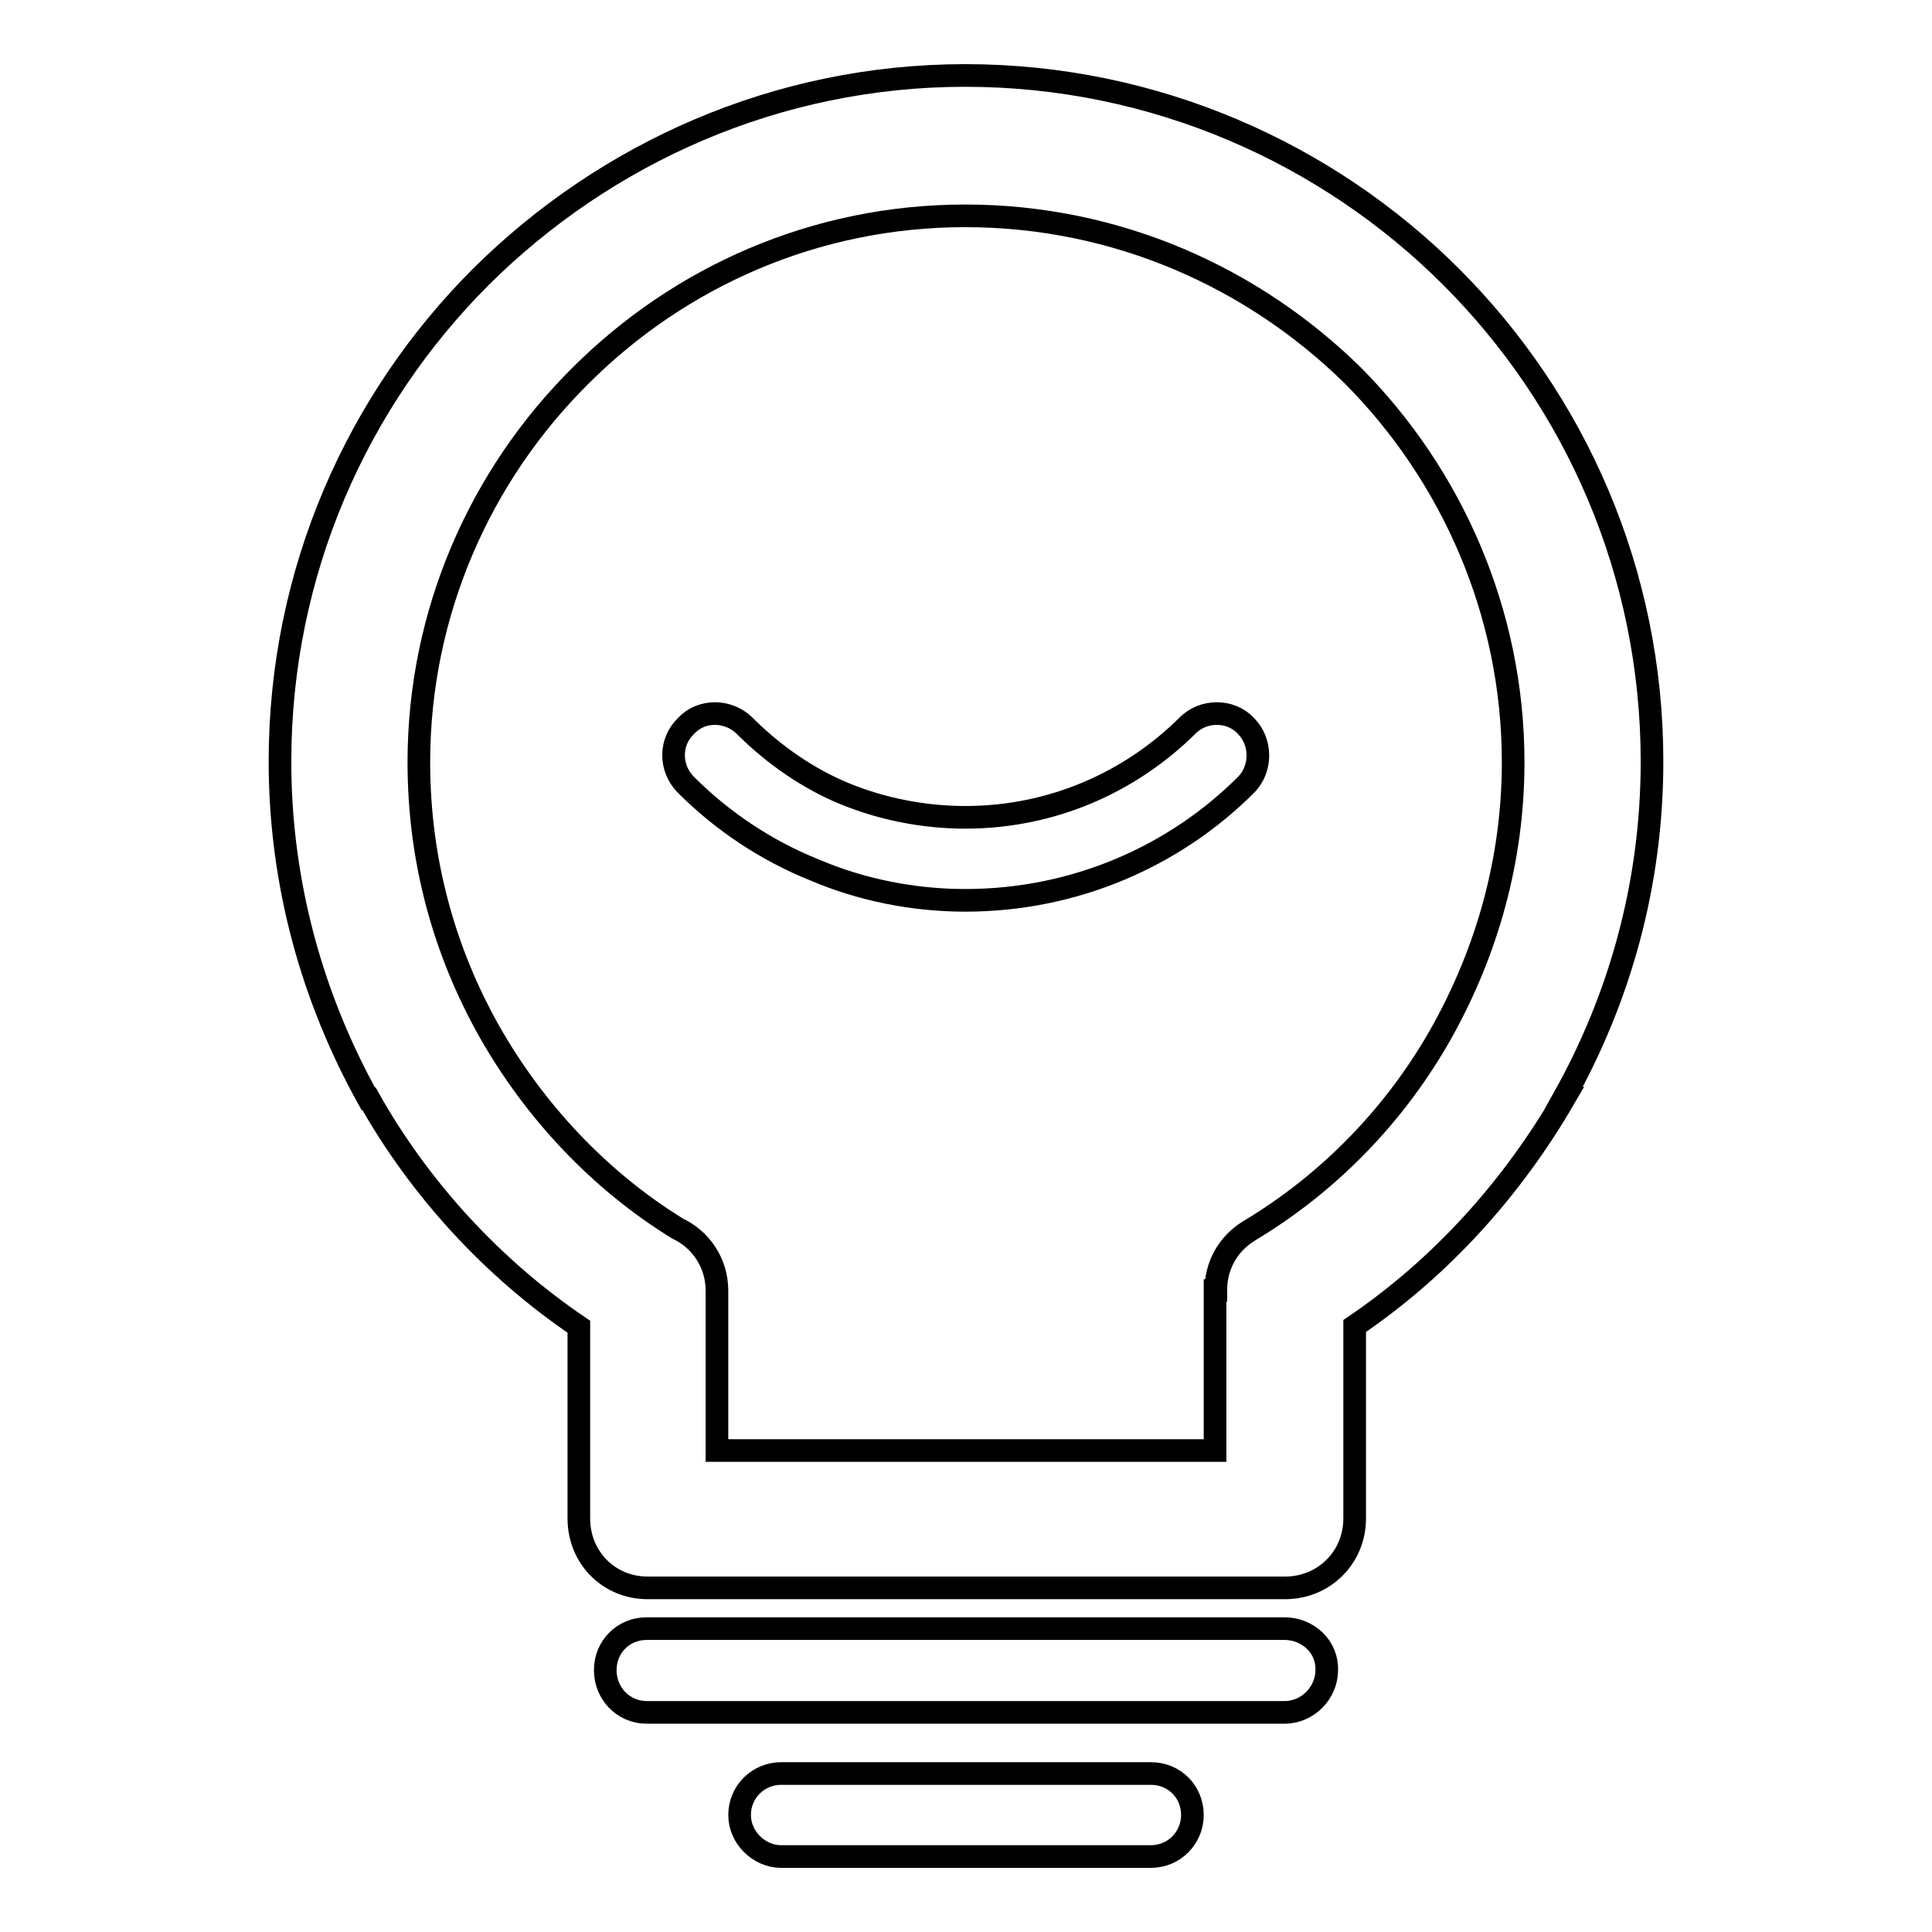
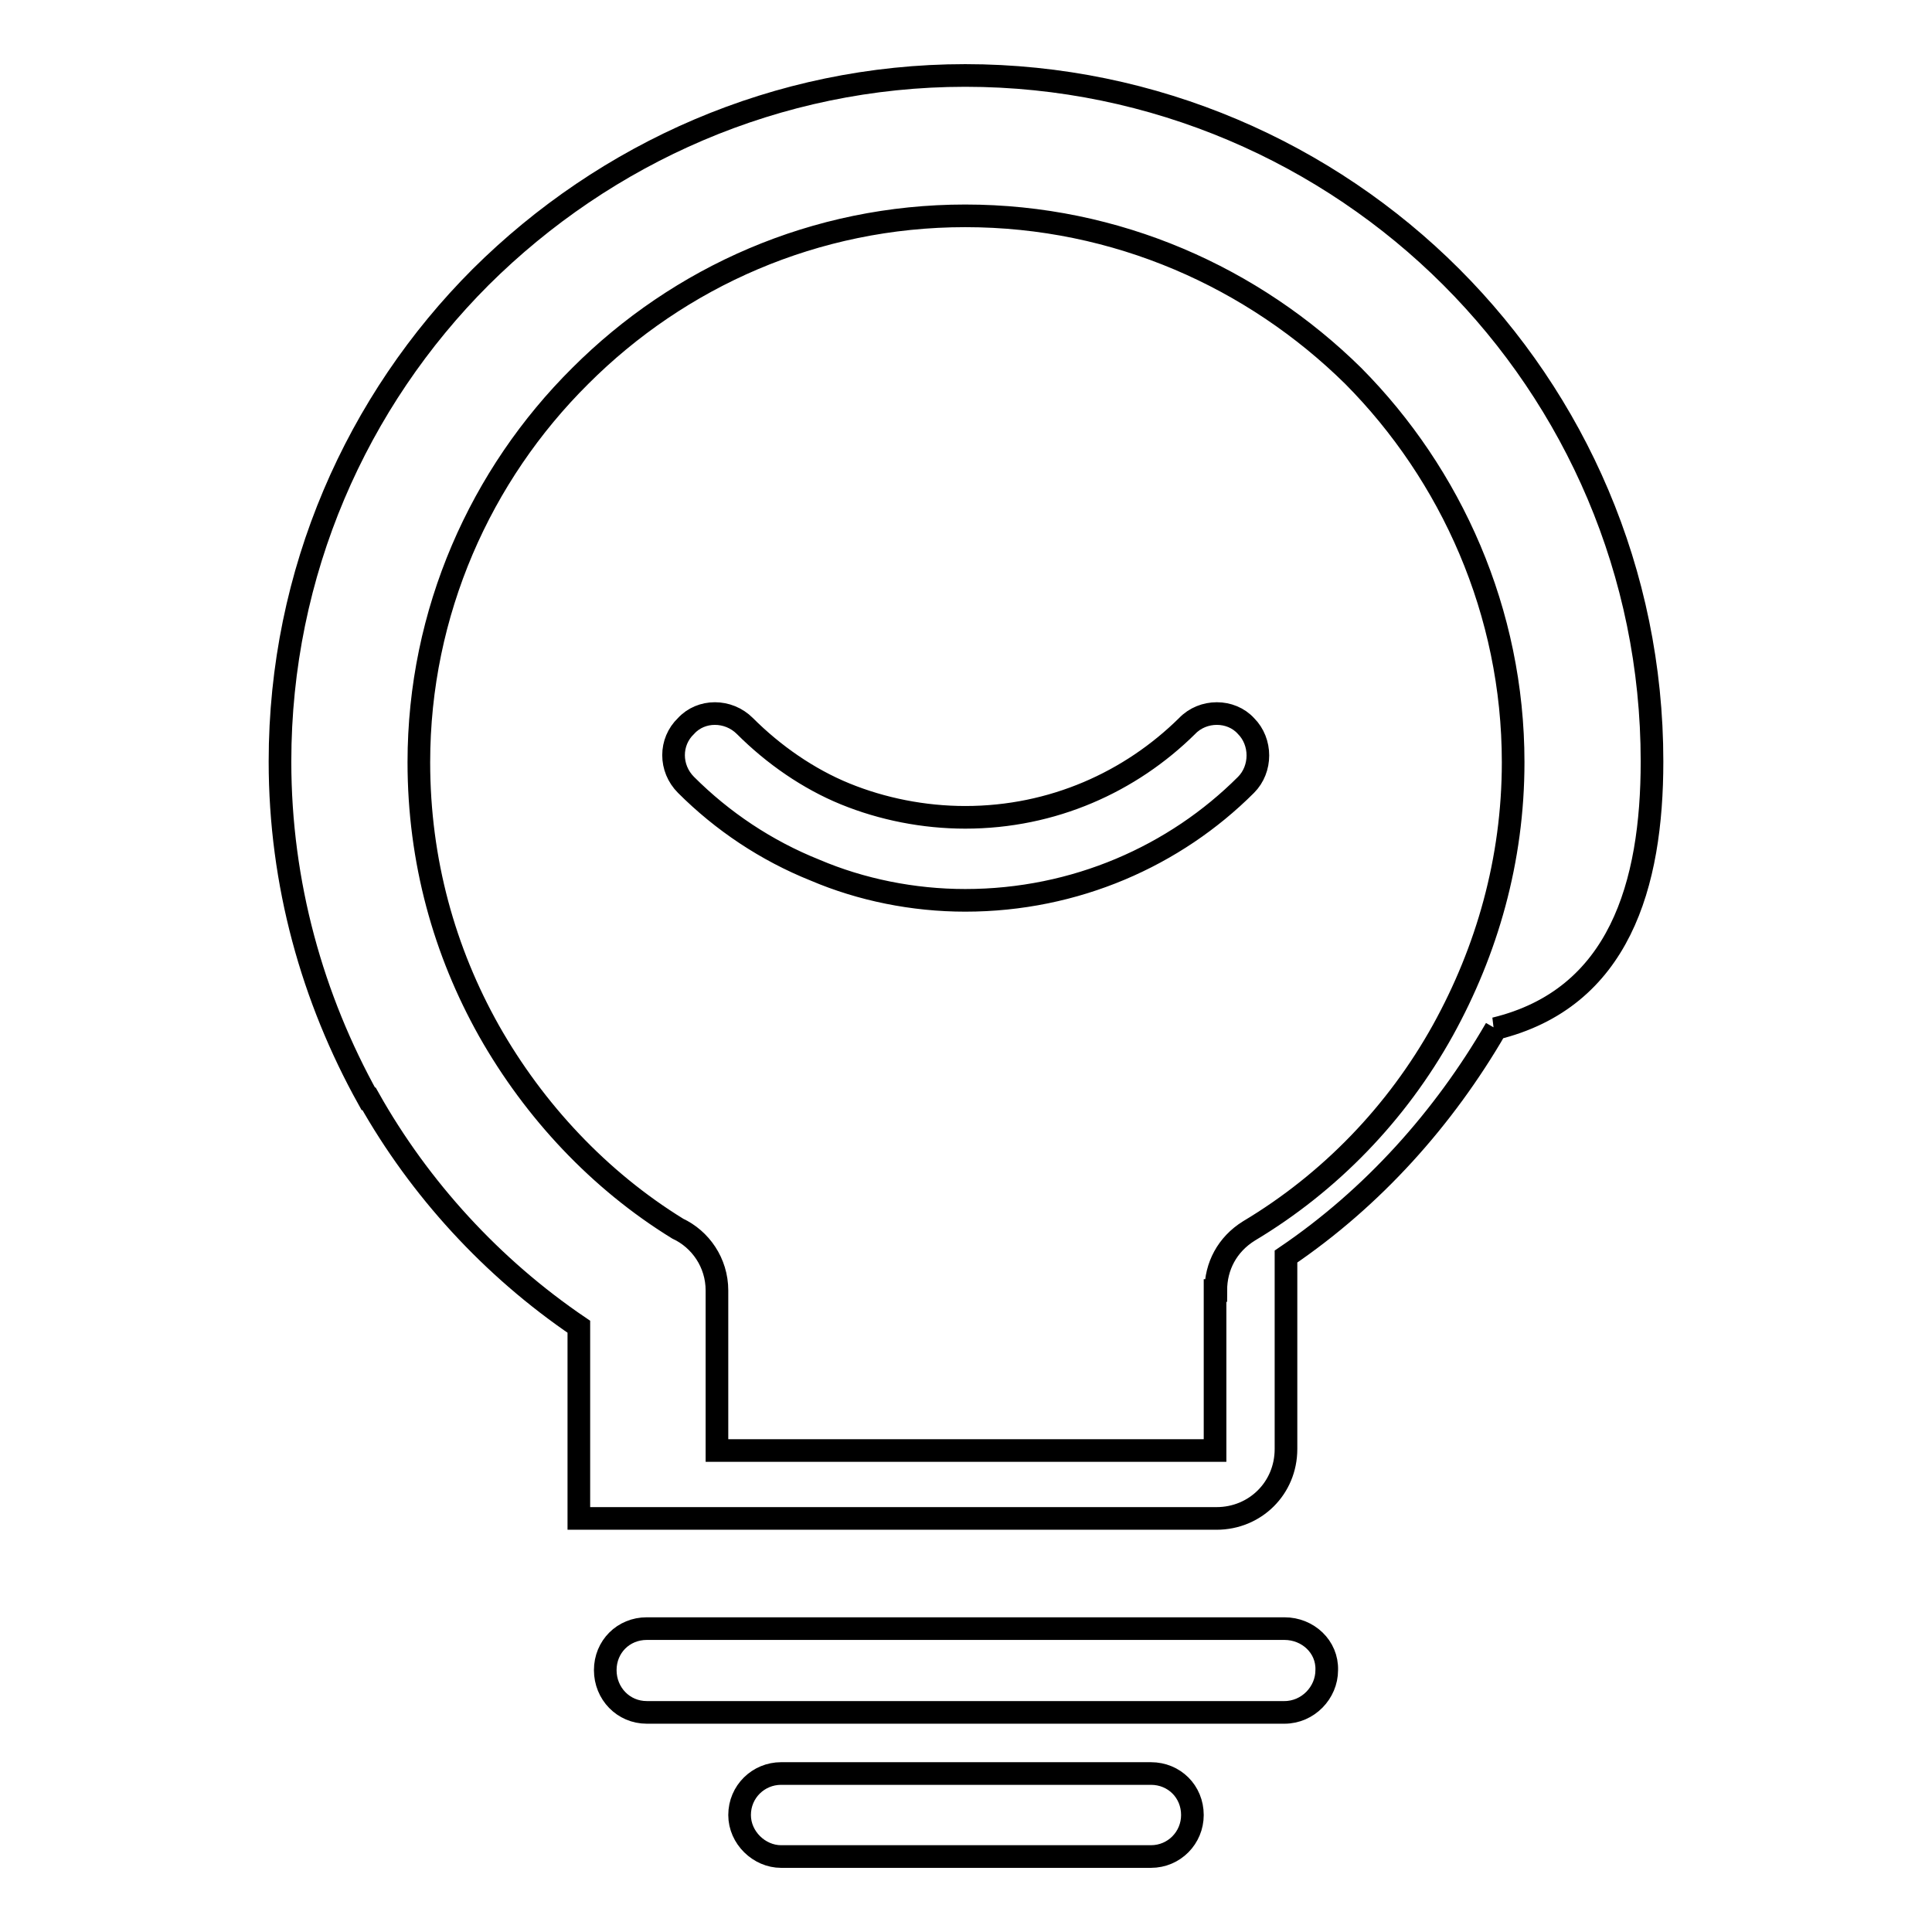
<svg xmlns="http://www.w3.org/2000/svg" version="1.1" x="0px" y="0px" viewBox="0 0 256 256" enable-background="new 0 0 256 256" xml:space="preserve">
  <g>
    <g>
-       <path stroke-width="3" fill-opacity="0" stroke="#000000" d="M157.3,96.2c-7.5,7.4-17.8,12.1-29.4,12.1c-5.5,0-11-1.1-15.9-3.1c-4.9-2-9.5-5.2-13.3-9c-2.2-2.2-5.8-2.2-7.8,0c-2.2,2.1-2.2,5.6,0,7.8c4.8,4.8,10.6,8.7,17.1,11.3c6.1,2.6,13,4,19.9,4c14.6,0,27.8-5.9,37.2-15.3c2.1-2.1,2.1-5.7,0-7.8C163.1,94,159.4,94,157.3,96.2L157.3,96.2z M170.2,215.8L170.2,215.8H85.7c-3.1,0-5.5,2.4-5.5,5.5s2.4,5.6,5.5,5.6h84.5c3.1,0,5.6-2.6,5.6-5.6C175.9,218.2,173.3,215.8,170.2,215.8L170.2,215.8z M218.9,100.9L218.9,100.9c0-25.1-10.2-47.8-26.6-64.2C175.9,20.3,153,10,127.9,10c-25,0-47.7,10.3-64.2,26.7c-16.4,16.4-26.6,39.1-26.6,64.2c0,16.2,4.3,31.4,11.7,44.7h0.1c6.7,11.9,16.3,22.4,27.8,30.2v25.4c0,5.2,4,9.2,9.1,9.2h84.5c5.1,0,9.2-4,9.2-9.2v-25.5c11.5-7.8,20.9-18.3,27.8-30.2h-0.1C214.6,132.3,218.9,117.2,218.9,100.9L218.9,100.9z M191.2,136.5L191.2,136.5L191.2,136.5L191.2,136.5c-6.1,11-15,20.2-25.7,26.6c-2.9,1.8-4.4,4.7-4.4,7.9H161v21.2H95v-21.2c0-3.7-2.2-6.8-5.2-8.2c-10.4-6.4-19-15.6-25-26.2l0,0c-5.9-10.5-9.3-22.5-9.3-35.6c0-19.9,8.2-38.1,21.4-51.2c13.1-13.1,31.1-21.2,51-21.2c20.1,0,38.2,8.2,51.4,21.2c13,13.1,21.2,31.3,21.2,51.2C200.5,114,197,126,191.2,136.5L191.2,136.5z M152.5,235L152.5,235h-49c-3,0-5.5,2.4-5.5,5.5c0,3,2.6,5.5,5.5,5.5h49c3.1,0,5.5-2.5,5.5-5.5C158,237.4,155.6,235,152.5,235L152.5,235z" />
+       <path stroke-width="3" fill-opacity="0" stroke="#000000" d="M157.3,96.2c-7.5,7.4-17.8,12.1-29.4,12.1c-5.5,0-11-1.1-15.9-3.1c-4.9-2-9.5-5.2-13.3-9c-2.2-2.2-5.8-2.2-7.8,0c-2.2,2.1-2.2,5.6,0,7.8c4.8,4.8,10.6,8.7,17.1,11.3c6.1,2.6,13,4,19.9,4c14.6,0,27.8-5.9,37.2-15.3c2.1-2.1,2.1-5.7,0-7.8C163.1,94,159.4,94,157.3,96.2L157.3,96.2z M170.2,215.8L170.2,215.8H85.7c-3.1,0-5.5,2.4-5.5,5.5s2.4,5.6,5.5,5.6h84.5c3.1,0,5.6-2.6,5.6-5.6C175.9,218.2,173.3,215.8,170.2,215.8L170.2,215.8z M218.9,100.9L218.9,100.9c0-25.1-10.2-47.8-26.6-64.2C175.9,20.3,153,10,127.9,10c-25,0-47.7,10.3-64.2,26.7c-16.4,16.4-26.6,39.1-26.6,64.2c0,16.2,4.3,31.4,11.7,44.7h0.1c6.7,11.9,16.3,22.4,27.8,30.2v25.4h84.5c5.1,0,9.2-4,9.2-9.2v-25.5c11.5-7.8,20.9-18.3,27.8-30.2h-0.1C214.6,132.3,218.9,117.2,218.9,100.9L218.9,100.9z M191.2,136.5L191.2,136.5L191.2,136.5L191.2,136.5c-6.1,11-15,20.2-25.7,26.6c-2.9,1.8-4.4,4.7-4.4,7.9H161v21.2H95v-21.2c0-3.7-2.2-6.8-5.2-8.2c-10.4-6.4-19-15.6-25-26.2l0,0c-5.9-10.5-9.3-22.5-9.3-35.6c0-19.9,8.2-38.1,21.4-51.2c13.1-13.1,31.1-21.2,51-21.2c20.1,0,38.2,8.2,51.4,21.2c13,13.1,21.2,31.3,21.2,51.2C200.5,114,197,126,191.2,136.5L191.2,136.5z M152.5,235L152.5,235h-49c-3,0-5.5,2.4-5.5,5.5c0,3,2.6,5.5,5.5,5.5h49c3.1,0,5.5-2.5,5.5-5.5C158,237.4,155.6,235,152.5,235L152.5,235z" />
    </g>
  </g>
</svg>